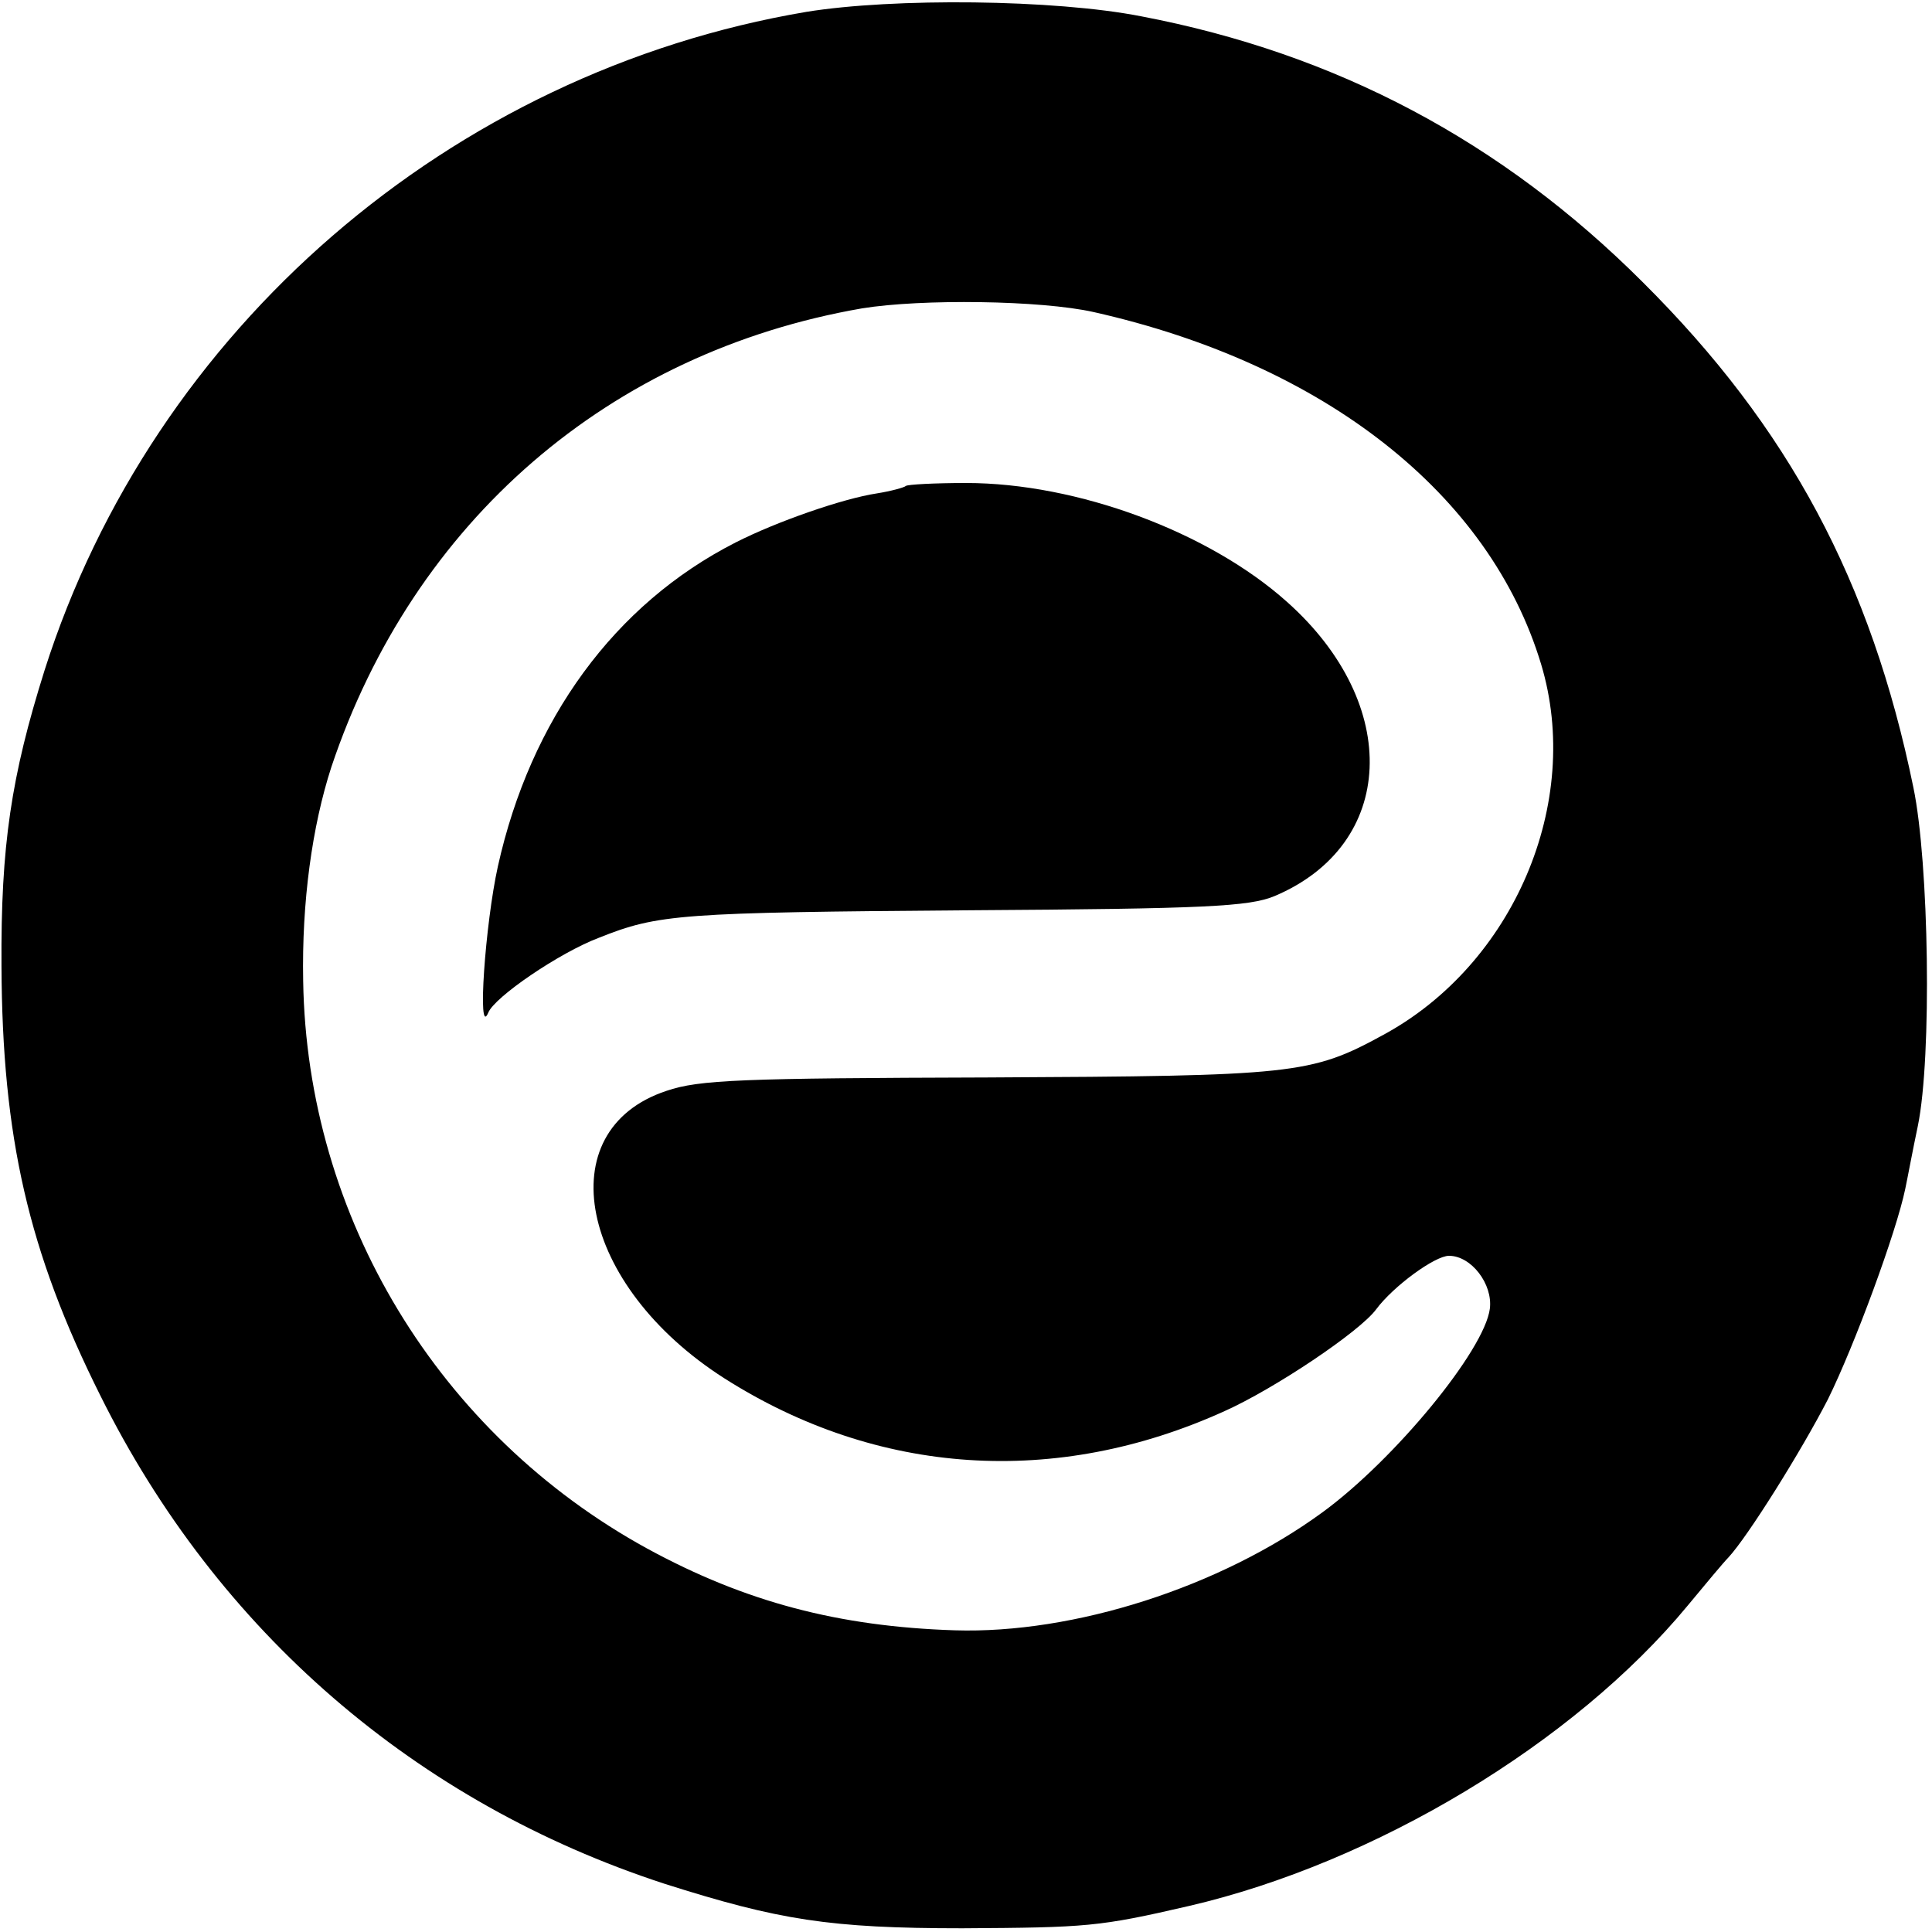
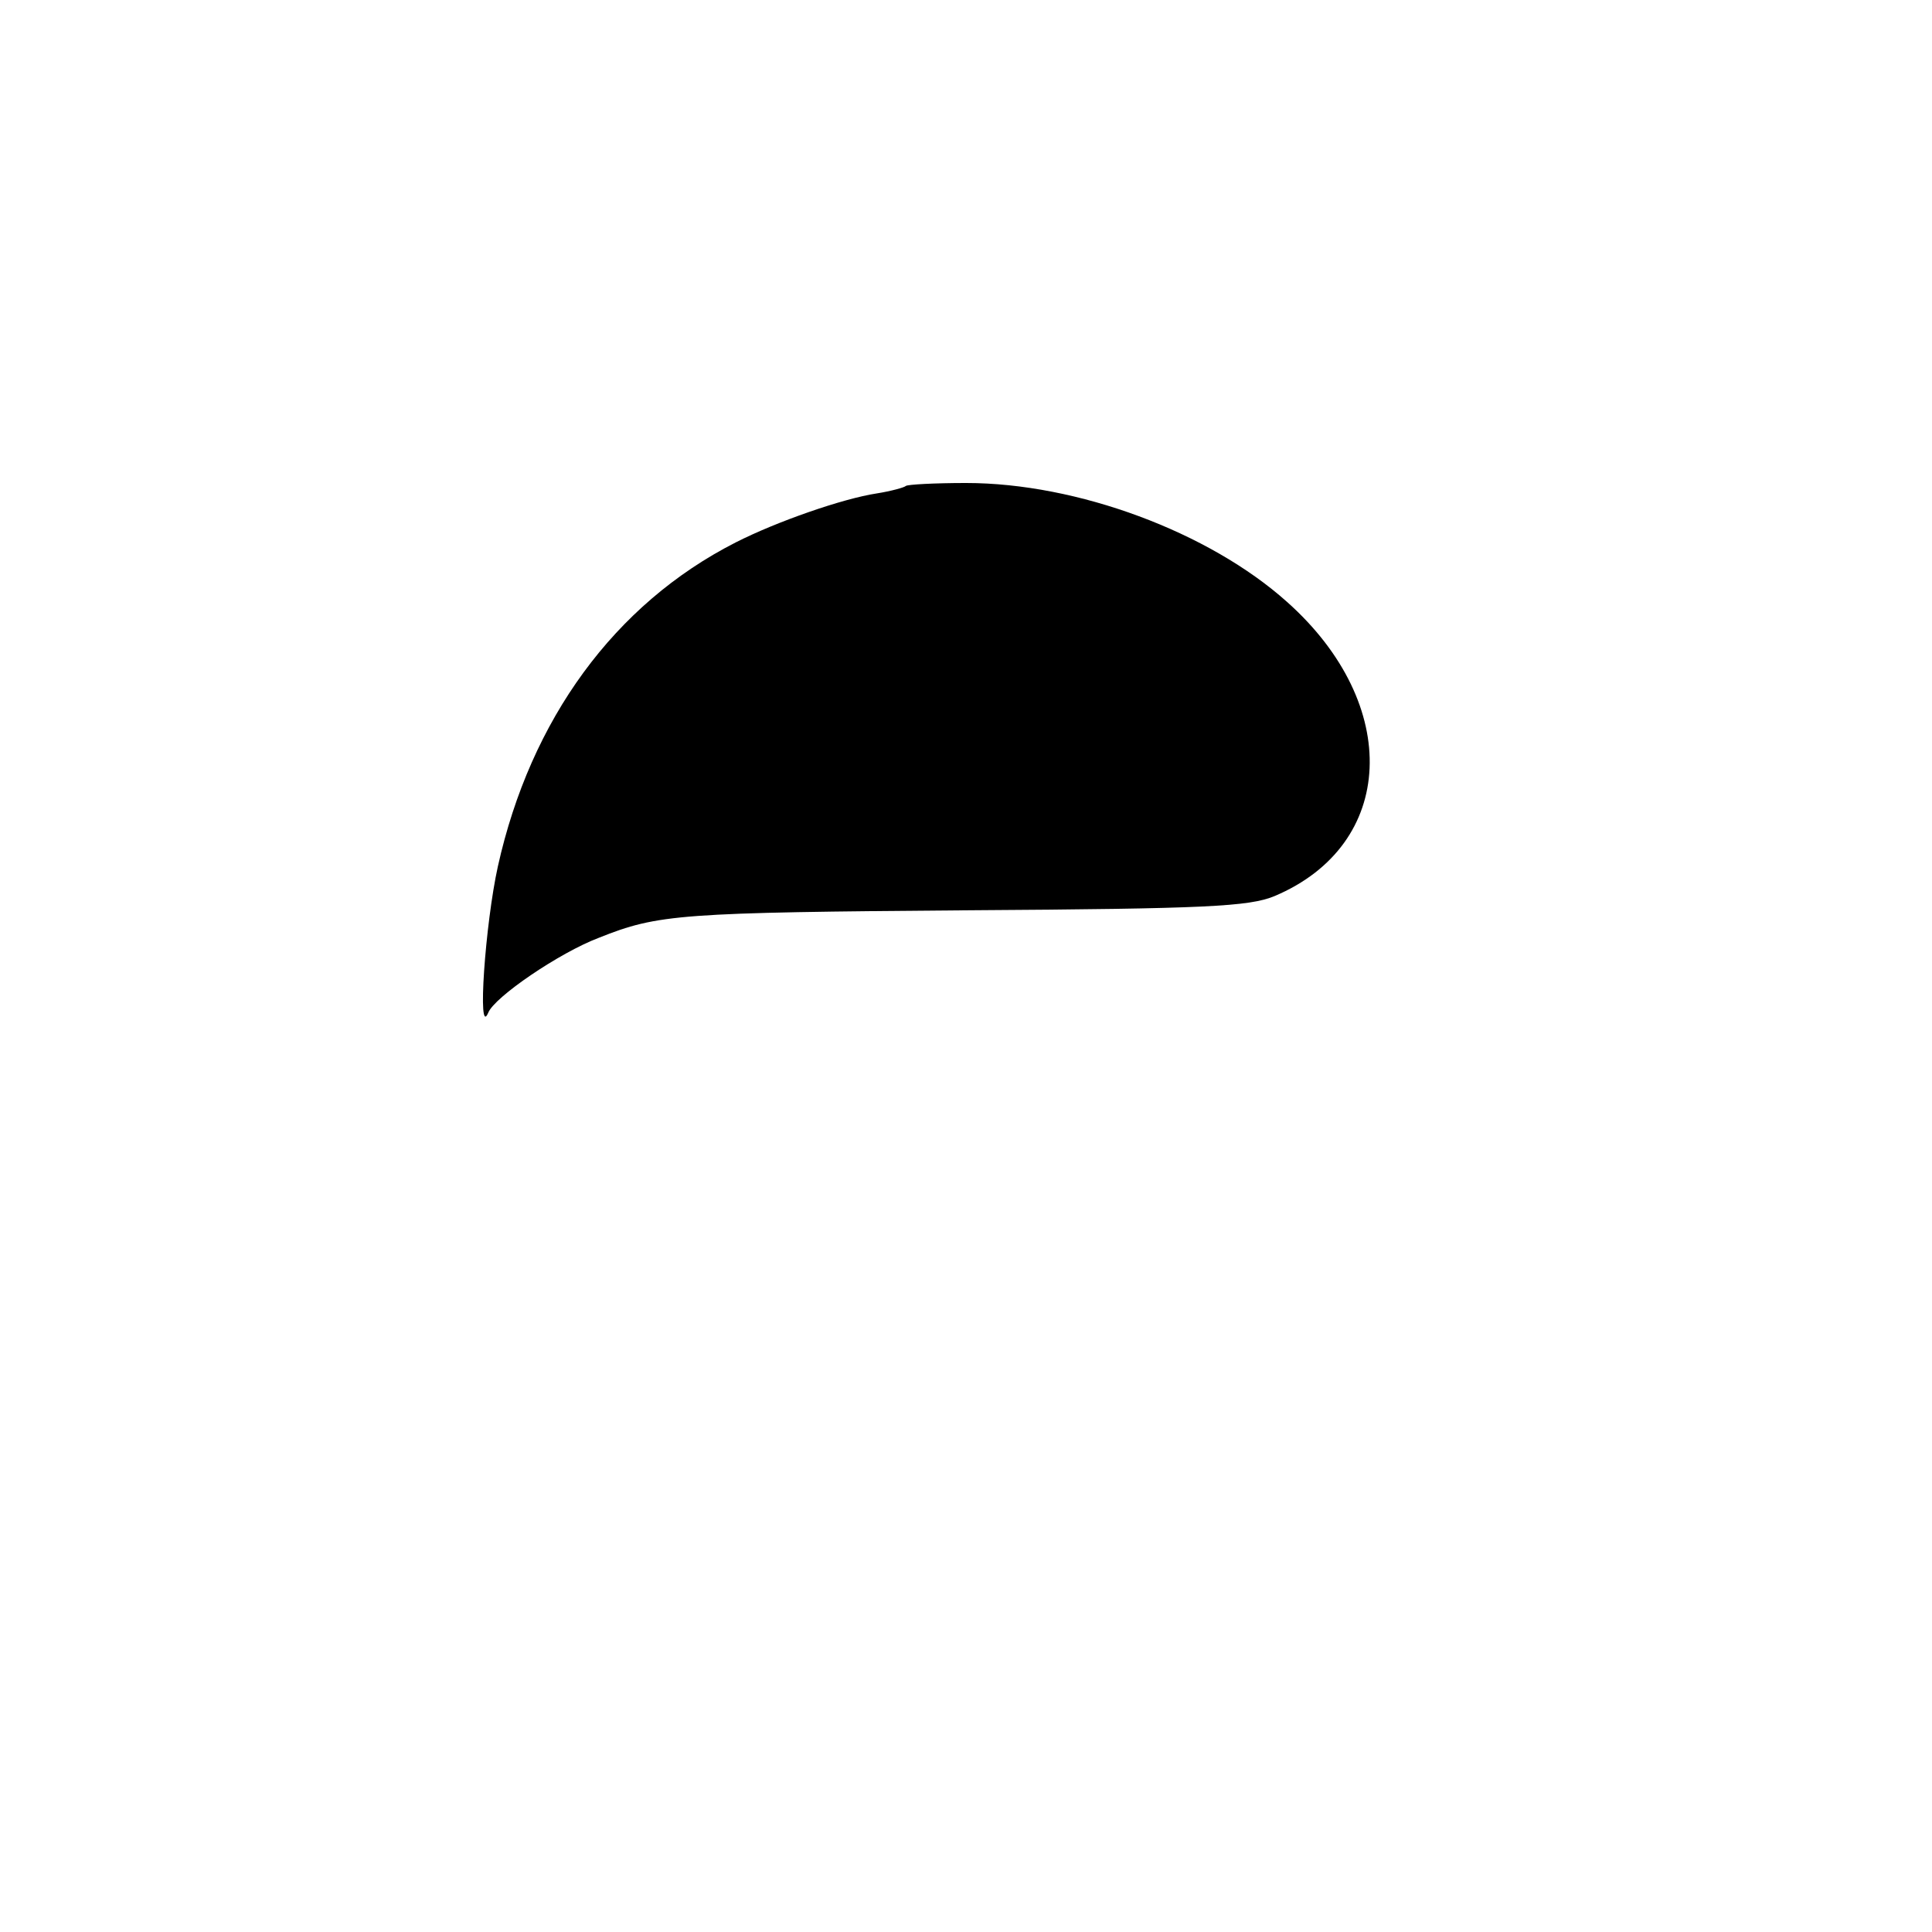
<svg xmlns="http://www.w3.org/2000/svg" version="1.0" width="260pt" height="260pt" viewBox="0 0 260 260" preserveAspectRatio="xMidYMid meet">
  <g transform="translate(0,260) scale(0.1,-0.1)" fill="#000000" stroke="none">
-     <path d="M1085 2584 c-479 -81 -879 -427 -1025 -886 -45 -143 -59 -236 -58 -398 1 -230 36 -384 133 -578 158 -318 425 -548 759 -657 154 -49 223 -60 401 -60 168 1 184 2 305 30 250 58 518 219 671 404 24 29 49 59 55 65 26 28 98 143 134 213 36 73 92 225 104 283 3 14 10 52 17 85 19 93 15 354 -6 455 -57 278 -168 485 -364 680 -190 190 -413 308 -675 358 -117 23 -334 25 -451 6z m387 -404 c311 -70 533 -245 602 -474 56 -186 -37 -404 -213 -499 -97 -53 -120 -55 -531 -57 -332 -1 -389 -3 -433 -18 -160 -53 -118 -262 78 -387 206 -131 446 -147 673 -44 67 30 182 107 204 137 23 31 79 72 98 72 30 0 59 -38 55 -71 -7 -56 -128 -203 -225 -274 -138 -101 -335 -164 -495 -159 -156 5 -282 38 -414 110 -281 154 -458 446 -463 764 -2 106 12 208 38 288 111 331 374 558 714 617 80 13 241 11 312 -5z" />
    <path d="M1219 1946 c-2 -2 -20 -7 -39 -10 -46 -7 -135 -38 -190 -66 -163 -83 -276 -238 -320 -436 -17 -77 -28 -232 -13 -197 8 21 96 81 149 101 80 32 109 34 499 37 318 2 376 5 410 19 164 69 172 258 17 396 -105 94 -282 160 -432 160 -42 0 -79 -2 -81 -4z" />
  </g>
</svg>